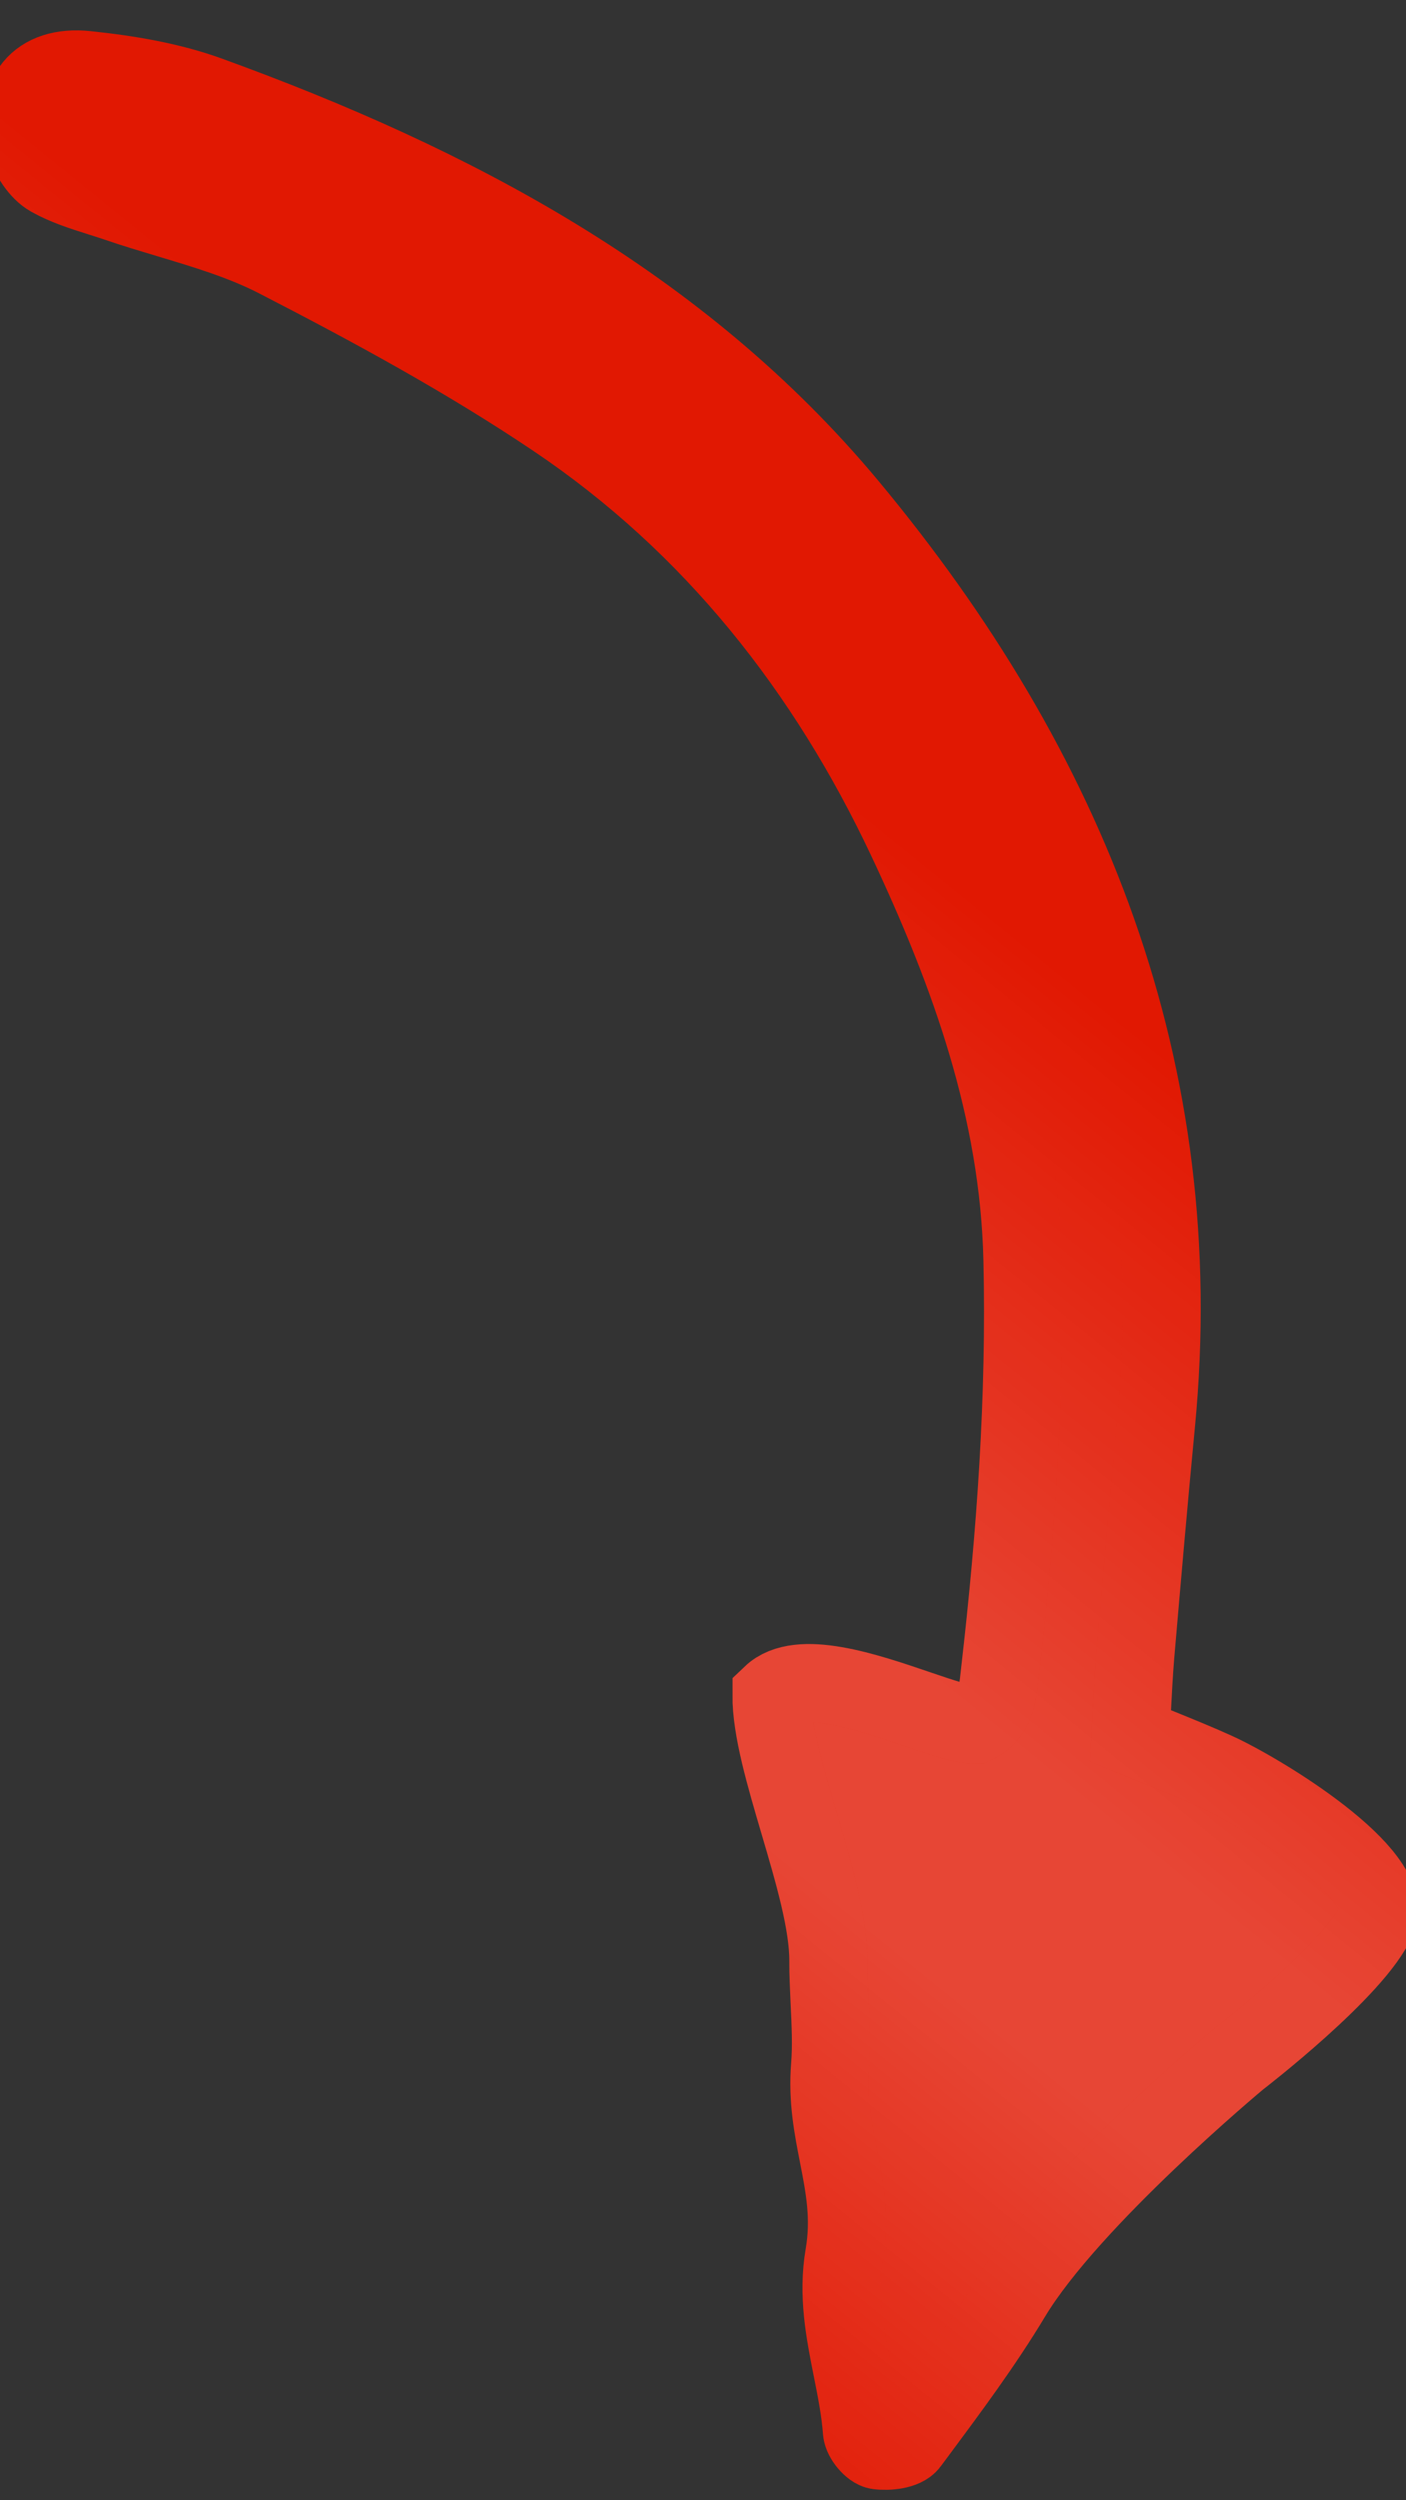
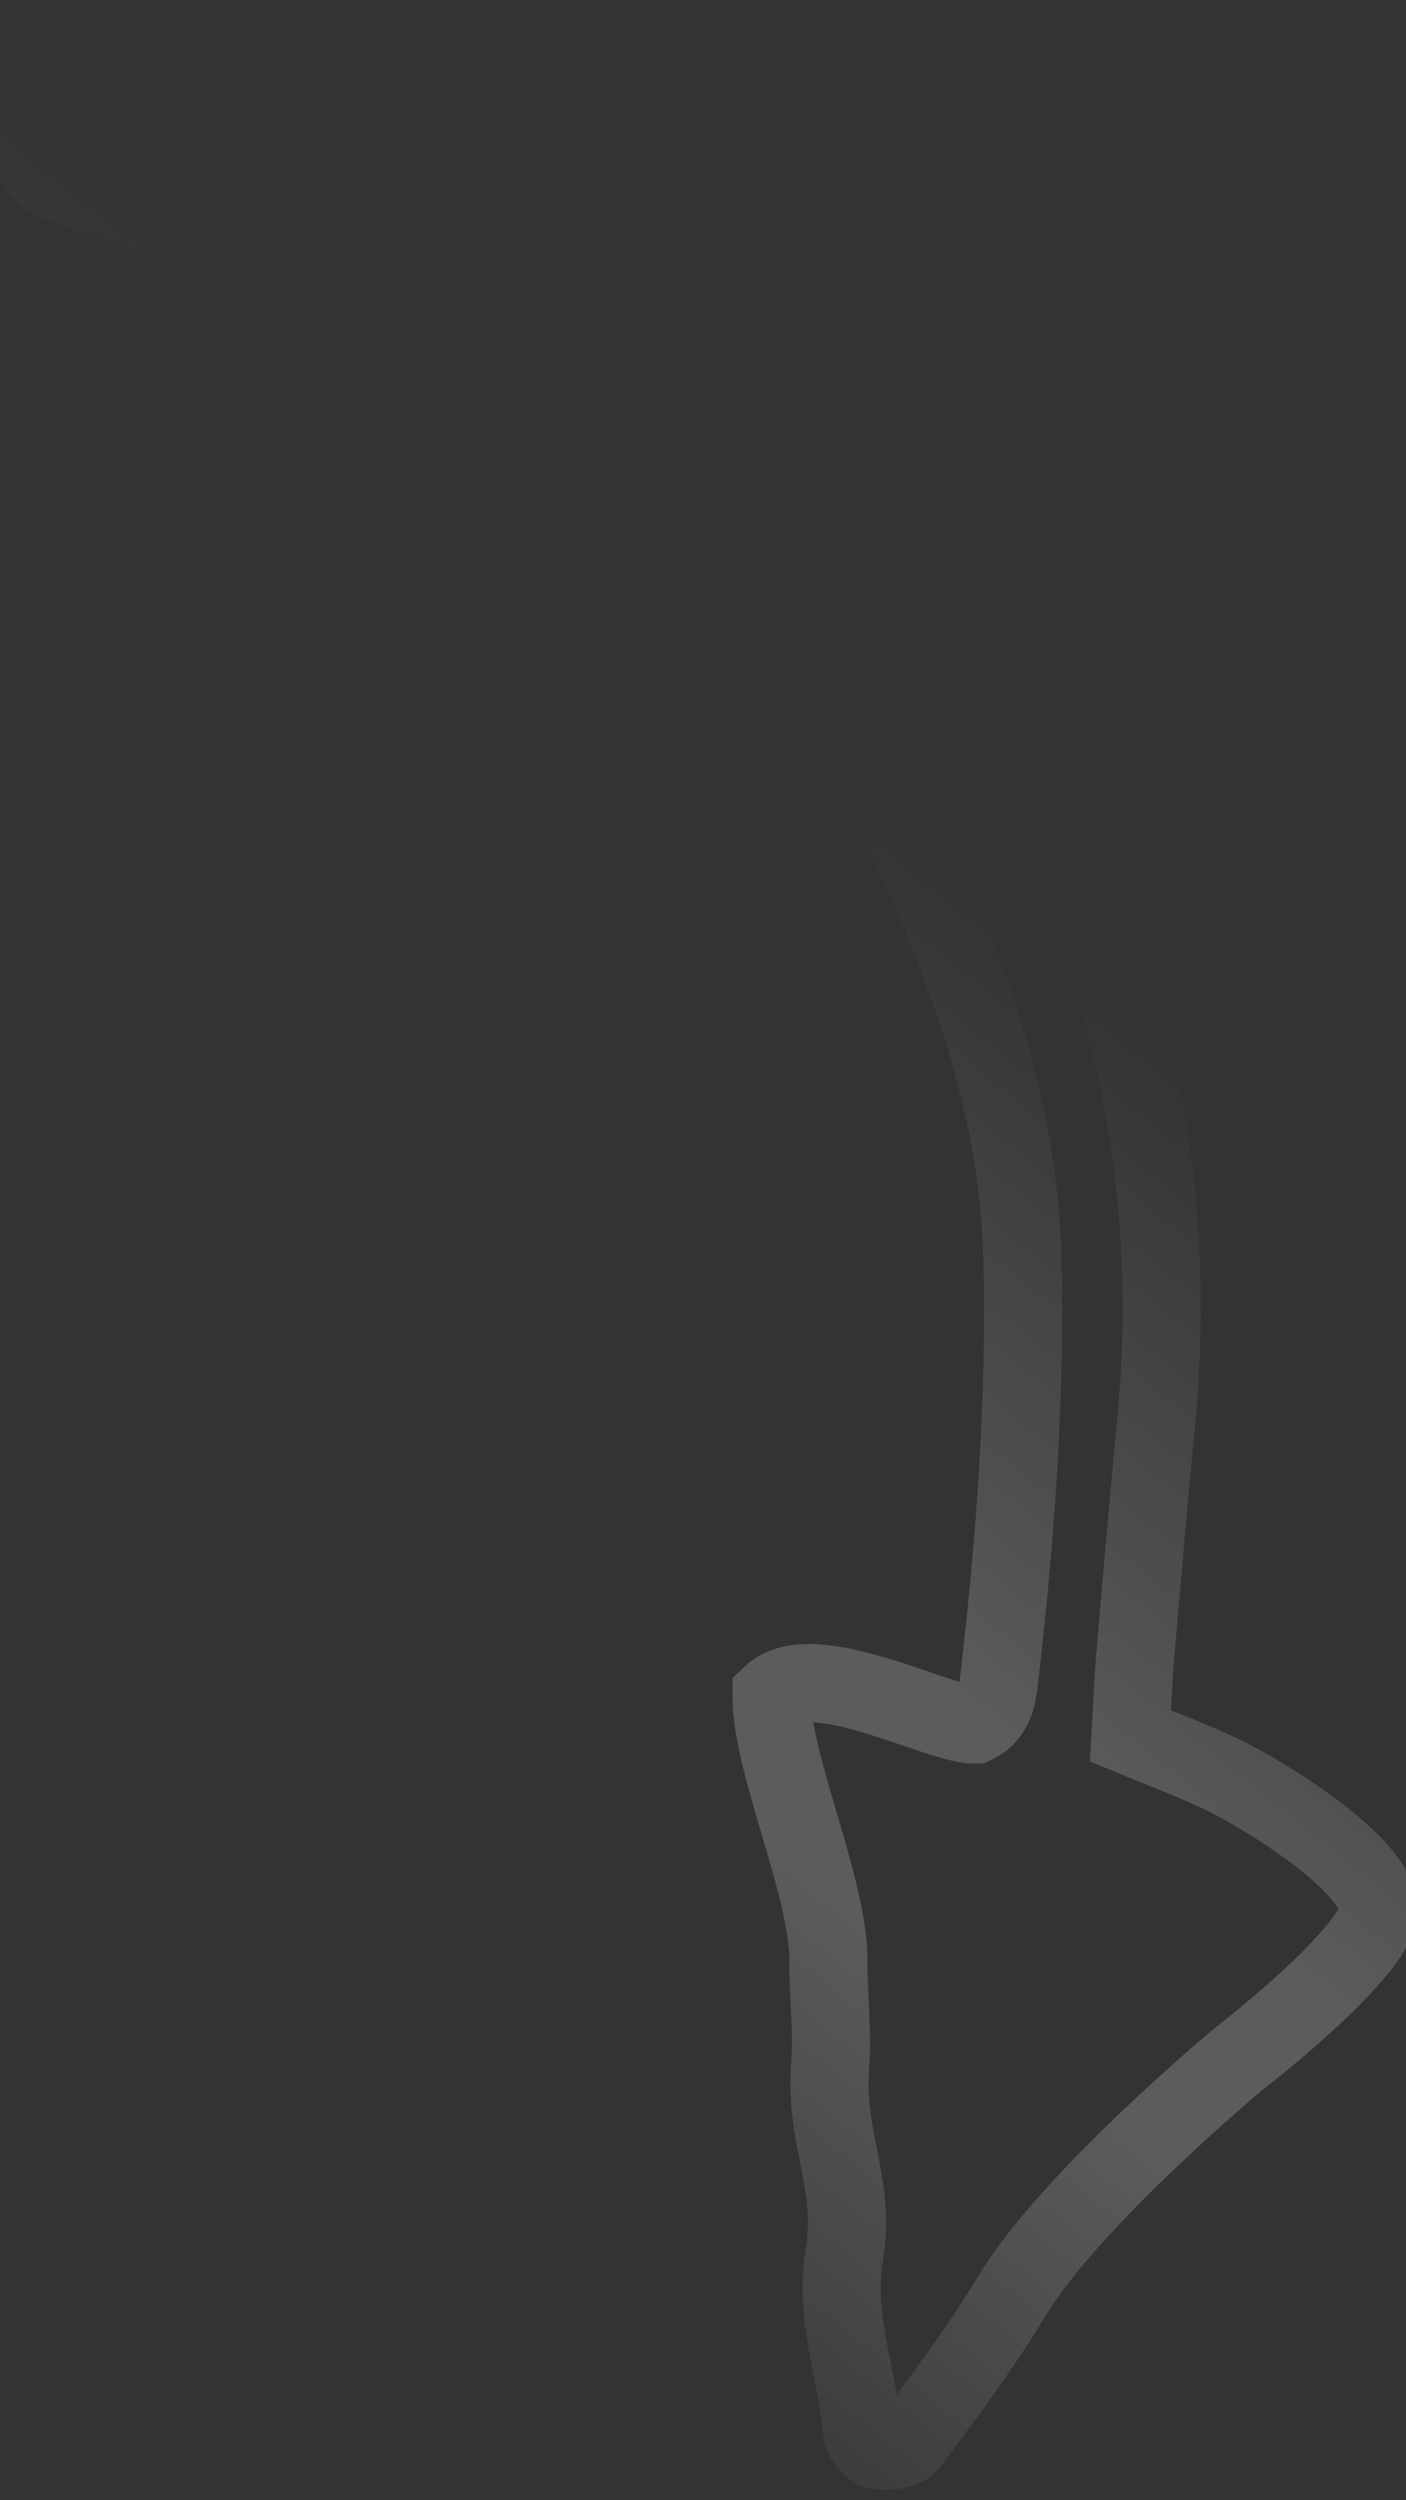
<svg xmlns="http://www.w3.org/2000/svg" width="18" height="32" viewBox="0 0 18 32" fill="none">
  <rect x="0" y="0" width="18" height="32" fill="#333333" stroke="none" />
-   <path d="M14.473 22.218C14.599 22.27 14.72 22.319 14.838 22.366C15.094 22.47 15.334 22.567 15.569 22.674C16.157 22.942 17.871 23.991 17.627 24.567C17.358 25.2 15.858 26.352 15.858 26.352C15.858 26.352 13.703 28.143 12.953 29.388C12.585 30 12.156 30.576 11.729 31.151C11.7 31.19 11.67 31.23 11.641 31.269C11.577 31.356 11.371 31.379 11.24 31.361C11.159 31.35 11.042 31.209 11.035 31.119C11.015 30.848 10.962 30.583 10.909 30.317C10.815 29.843 10.721 29.369 10.808 28.865C10.89 28.384 10.812 27.987 10.733 27.583C10.664 27.23 10.593 26.871 10.627 26.445C10.648 26.189 10.635 25.901 10.621 25.619C10.613 25.439 10.604 25.262 10.605 25.098C10.607 24.613 10.417 23.969 10.231 23.337C10.051 22.726 9.874 22.127 9.877 21.693C10.227 21.359 11.084 21.65 11.741 21.874C12.061 21.983 12.335 22.076 12.479 22.072C12.743 21.948 12.771 21.687 12.796 21.454C12.798 21.433 12.801 21.411 12.803 21.391C13.004 19.642 13.131 17.889 13.09 16.126C13.047 14.205 12.41 12.447 11.608 10.744C10.581 8.563 9.119 6.71 7.113 5.36C5.976 4.595 4.762 3.936 3.542 3.308C3.108 3.085 2.633 2.943 2.157 2.8C1.935 2.733 1.712 2.667 1.493 2.591C1.42 2.567 1.347 2.543 1.273 2.52C1.055 2.451 0.837 2.382 0.642 2.272C0.499 2.191 0.374 1.997 0.33 1.83C0.173 1.223 0.484 0.83 1.108 0.896C1.636 0.951 2.177 1.041 2.673 1.221C5.796 2.355 8.705 3.886 10.862 6.475C13.672 9.852 15.234 13.712 14.8 18.218C14.705 19.208 14.619 20.198 14.534 21.187C14.515 21.417 14.503 21.648 14.491 21.883C14.486 21.994 14.48 22.105 14.473 22.218Z" fill="#4F4C4C" />
-   <path d="M14.473 22.218C14.599 22.27 14.72 22.319 14.838 22.366C15.094 22.47 15.334 22.567 15.569 22.674C16.157 22.942 17.871 23.991 17.627 24.567C17.358 25.2 15.858 26.352 15.858 26.352C15.858 26.352 13.703 28.143 12.953 29.388C12.585 30 12.156 30.576 11.729 31.151C11.7 31.19 11.67 31.23 11.641 31.269C11.577 31.356 11.371 31.379 11.24 31.361C11.159 31.35 11.042 31.209 11.035 31.119C11.015 30.848 10.962 30.583 10.909 30.317C10.815 29.843 10.721 29.369 10.808 28.865C10.89 28.384 10.812 27.987 10.733 27.583C10.664 27.23 10.593 26.871 10.627 26.445C10.648 26.189 10.635 25.901 10.621 25.619C10.613 25.439 10.604 25.262 10.605 25.098C10.607 24.613 10.417 23.969 10.231 23.337C10.051 22.726 9.874 22.127 9.877 21.693C10.227 21.359 11.084 21.65 11.741 21.874C12.061 21.983 12.335 22.076 12.479 22.072C12.743 21.948 12.771 21.687 12.796 21.454C12.798 21.433 12.801 21.411 12.803 21.391C13.004 19.642 13.131 17.889 13.09 16.126C13.047 14.205 12.41 12.447 11.608 10.744C10.581 8.563 9.119 6.71 7.113 5.36C5.976 4.595 4.762 3.936 3.542 3.308C3.108 3.085 2.633 2.943 2.157 2.8C1.935 2.733 1.712 2.667 1.493 2.591C1.42 2.567 1.347 2.543 1.273 2.52C1.055 2.451 0.837 2.382 0.642 2.272C0.499 2.191 0.374 1.997 0.33 1.83C0.173 1.223 0.484 0.83 1.108 0.896C1.636 0.951 2.177 1.041 2.673 1.221C5.796 2.355 8.705 3.886 10.862 6.475C13.672 9.852 15.234 13.712 14.8 18.218C14.705 19.208 14.619 20.198 14.534 21.187C14.515 21.417 14.503 21.648 14.491 21.883C14.486 21.994 14.48 22.105 14.473 22.218Z" fill="#62403C" />
-   <path d="M14.473 22.218C14.599 22.27 14.72 22.319 14.838 22.366C15.094 22.47 15.334 22.567 15.569 22.674C16.157 22.942 17.871 23.991 17.627 24.567C17.358 25.2 15.858 26.352 15.858 26.352C15.858 26.352 13.703 28.143 12.953 29.388C12.585 30 12.156 30.576 11.729 31.151C11.7 31.19 11.67 31.23 11.641 31.269C11.577 31.356 11.371 31.379 11.24 31.361C11.159 31.35 11.042 31.209 11.035 31.119C11.015 30.848 10.962 30.583 10.909 30.317C10.815 29.843 10.721 29.369 10.808 28.865C10.89 28.384 10.812 27.987 10.733 27.583C10.664 27.23 10.593 26.871 10.627 26.445C10.648 26.189 10.635 25.901 10.621 25.619C10.613 25.439 10.604 25.262 10.605 25.098C10.607 24.613 10.417 23.969 10.231 23.337C10.051 22.726 9.874 22.127 9.877 21.693C10.227 21.359 11.084 21.65 11.741 21.874C12.061 21.983 12.335 22.076 12.479 22.072C12.743 21.948 12.771 21.687 12.796 21.454C12.798 21.433 12.801 21.411 12.803 21.391C13.004 19.642 13.131 17.889 13.09 16.126C13.047 14.205 12.41 12.447 11.608 10.744C10.581 8.563 9.119 6.71 7.113 5.36C5.976 4.595 4.762 3.936 3.542 3.308C3.108 3.085 2.633 2.943 2.157 2.8C1.935 2.733 1.712 2.667 1.493 2.591C1.42 2.567 1.347 2.543 1.273 2.52C1.055 2.451 0.837 2.382 0.642 2.272C0.499 2.191 0.374 1.997 0.33 1.83C0.173 1.223 0.484 0.83 1.108 0.896C1.636 0.951 2.177 1.041 2.673 1.221C5.796 2.355 8.705 3.886 10.862 6.475C13.672 9.852 15.234 13.712 14.8 18.218C14.705 19.208 14.619 20.198 14.534 21.187C14.515 21.417 14.503 21.648 14.491 21.883C14.486 21.994 14.48 22.105 14.473 22.218Z" fill="#E11802" />
-   <path d="M14.473 22.218C14.599 22.27 14.72 22.319 14.838 22.366C15.094 22.47 15.334 22.567 15.569 22.674C16.157 22.942 17.871 23.991 17.627 24.567C17.358 25.2 15.858 26.352 15.858 26.352C15.858 26.352 13.703 28.143 12.953 29.388C12.585 30 12.156 30.576 11.729 31.151C11.7 31.19 11.67 31.23 11.641 31.269C11.577 31.356 11.371 31.379 11.24 31.361C11.159 31.35 11.042 31.209 11.035 31.119C11.015 30.848 10.962 30.583 10.909 30.317C10.815 29.843 10.721 29.369 10.808 28.865C10.89 28.384 10.812 27.987 10.733 27.583C10.664 27.23 10.593 26.871 10.627 26.445C10.648 26.189 10.635 25.901 10.621 25.619C10.613 25.439 10.604 25.262 10.605 25.098C10.607 24.613 10.417 23.969 10.231 23.337C10.051 22.726 9.874 22.127 9.877 21.693C10.227 21.359 11.084 21.65 11.741 21.874C12.061 21.983 12.335 22.076 12.479 22.072C12.743 21.948 12.771 21.687 12.796 21.454C12.798 21.433 12.801 21.411 12.803 21.391C13.004 19.642 13.131 17.889 13.09 16.126C13.047 14.205 12.41 12.447 11.608 10.744C10.581 8.563 9.119 6.71 7.113 5.36C5.976 4.595 4.762 3.936 3.542 3.308C3.108 3.085 2.633 2.943 2.157 2.8C1.935 2.733 1.712 2.667 1.493 2.591C1.42 2.567 1.347 2.543 1.273 2.52C1.055 2.451 0.837 2.382 0.642 2.272C0.499 2.191 0.374 1.997 0.33 1.83C0.173 1.223 0.484 0.83 1.108 0.896C1.636 0.951 2.177 1.041 2.673 1.221C5.796 2.355 8.705 3.886 10.862 6.475C13.672 9.852 15.234 13.712 14.8 18.218C14.705 19.208 14.619 20.198 14.534 21.187C14.515 21.417 14.503 21.648 14.491 21.883C14.486 21.994 14.48 22.105 14.473 22.218Z" fill="url(#paint0_linear_2861_8659)" fill-opacity="0.2" />
-   <path d="M14.473 22.218C14.599 22.27 14.72 22.319 14.838 22.366C15.094 22.47 15.334 22.567 15.569 22.674C16.157 22.942 17.871 23.991 17.627 24.567C17.358 25.2 15.858 26.352 15.858 26.352C15.858 26.352 13.703 28.143 12.953 29.388C12.585 30 12.156 30.576 11.729 31.151C11.7 31.19 11.67 31.23 11.641 31.269C11.577 31.356 11.371 31.379 11.24 31.361C11.159 31.35 11.042 31.209 11.035 31.119C11.015 30.848 10.962 30.583 10.909 30.317C10.815 29.843 10.721 29.369 10.808 28.865C10.89 28.384 10.812 27.987 10.733 27.583C10.664 27.23 10.593 26.871 10.627 26.445C10.648 26.189 10.635 25.901 10.621 25.619C10.613 25.439 10.604 25.262 10.605 25.098C10.607 24.613 10.417 23.969 10.231 23.337C10.051 22.726 9.874 22.127 9.877 21.693C10.227 21.359 11.084 21.65 11.741 21.874C12.061 21.983 12.335 22.076 12.479 22.072C12.743 21.948 12.771 21.687 12.796 21.454C12.798 21.433 12.801 21.411 12.803 21.391C13.004 19.642 13.131 17.889 13.09 16.126C13.047 14.205 12.41 12.447 11.608 10.744C10.581 8.563 9.119 6.71 7.113 5.36C5.976 4.595 4.762 3.936 3.542 3.308C3.108 3.085 2.633 2.943 2.157 2.8C1.935 2.733 1.712 2.667 1.493 2.591C1.42 2.567 1.347 2.543 1.273 2.52C1.055 2.451 0.837 2.382 0.642 2.272C0.499 2.191 0.374 1.997 0.33 1.83C0.173 1.223 0.484 0.83 1.108 0.896C1.636 0.951 2.177 1.041 2.673 1.221C5.796 2.355 8.705 3.886 10.862 6.475C13.672 9.852 15.234 13.712 14.8 18.218C14.705 19.208 14.619 20.198 14.534 21.187C14.515 21.417 14.503 21.648 14.491 21.883C14.486 21.994 14.48 22.105 14.473 22.218Z" stroke="#E11802" />
  <path d="M14.473 22.218C14.599 22.27 14.72 22.319 14.838 22.366C15.094 22.47 15.334 22.567 15.569 22.674C16.157 22.942 17.871 23.991 17.627 24.567C17.358 25.2 15.858 26.352 15.858 26.352C15.858 26.352 13.703 28.143 12.953 29.388C12.585 30 12.156 30.576 11.729 31.151C11.7 31.19 11.67 31.23 11.641 31.269C11.577 31.356 11.371 31.379 11.24 31.361C11.159 31.35 11.042 31.209 11.035 31.119C11.015 30.848 10.962 30.583 10.909 30.317C10.815 29.843 10.721 29.369 10.808 28.865C10.89 28.384 10.812 27.987 10.733 27.583C10.664 27.23 10.593 26.871 10.627 26.445C10.648 26.189 10.635 25.901 10.621 25.619C10.613 25.439 10.604 25.262 10.605 25.098C10.607 24.613 10.417 23.969 10.231 23.337C10.051 22.726 9.874 22.127 9.877 21.693C10.227 21.359 11.084 21.65 11.741 21.874C12.061 21.983 12.335 22.076 12.479 22.072C12.743 21.948 12.771 21.687 12.796 21.454C12.798 21.433 12.801 21.411 12.803 21.391C13.004 19.642 13.131 17.889 13.09 16.126C13.047 14.205 12.41 12.447 11.608 10.744C10.581 8.563 9.119 6.71 7.113 5.36C5.976 4.595 4.762 3.936 3.542 3.308C3.108 3.085 2.633 2.943 2.157 2.8C1.935 2.733 1.712 2.667 1.493 2.591C1.42 2.567 1.347 2.543 1.273 2.52C1.055 2.451 0.837 2.382 0.642 2.272C0.499 2.191 0.374 1.997 0.33 1.83C0.173 1.223 0.484 0.83 1.108 0.896C1.636 0.951 2.177 1.041 2.673 1.221C5.796 2.355 8.705 3.886 10.862 6.475C13.672 9.852 15.234 13.712 14.8 18.218C14.705 19.208 14.619 20.198 14.534 21.187C14.515 21.417 14.503 21.648 14.491 21.883C14.486 21.994 14.48 22.105 14.473 22.218Z" stroke="url(#paint1_linear_2861_8659)" stroke-opacity="0.2" />
  <defs>
    <linearGradient id="paint0_linear_2861_8659" x1="1.329" y1="26.101" x2="12.876" y2="11.822" gradientUnits="userSpaceOnUse">
      <stop stop-color="white" stop-opacity="0" />
      <stop offset="0.398" stop-color="white" />
      <stop offset="0.557" stop-color="white" />
      <stop offset="1" stop-color="white" stop-opacity="0" />
    </linearGradient>
    <linearGradient id="paint1_linear_2861_8659" x1="1.329" y1="26.101" x2="12.876" y2="11.822" gradientUnits="userSpaceOnUse">
      <stop stop-color="white" stop-opacity="0" />
      <stop offset="0.398" stop-color="white" />
      <stop offset="0.557" stop-color="white" />
      <stop offset="1" stop-color="white" stop-opacity="0" />
    </linearGradient>
  </defs>
</svg>